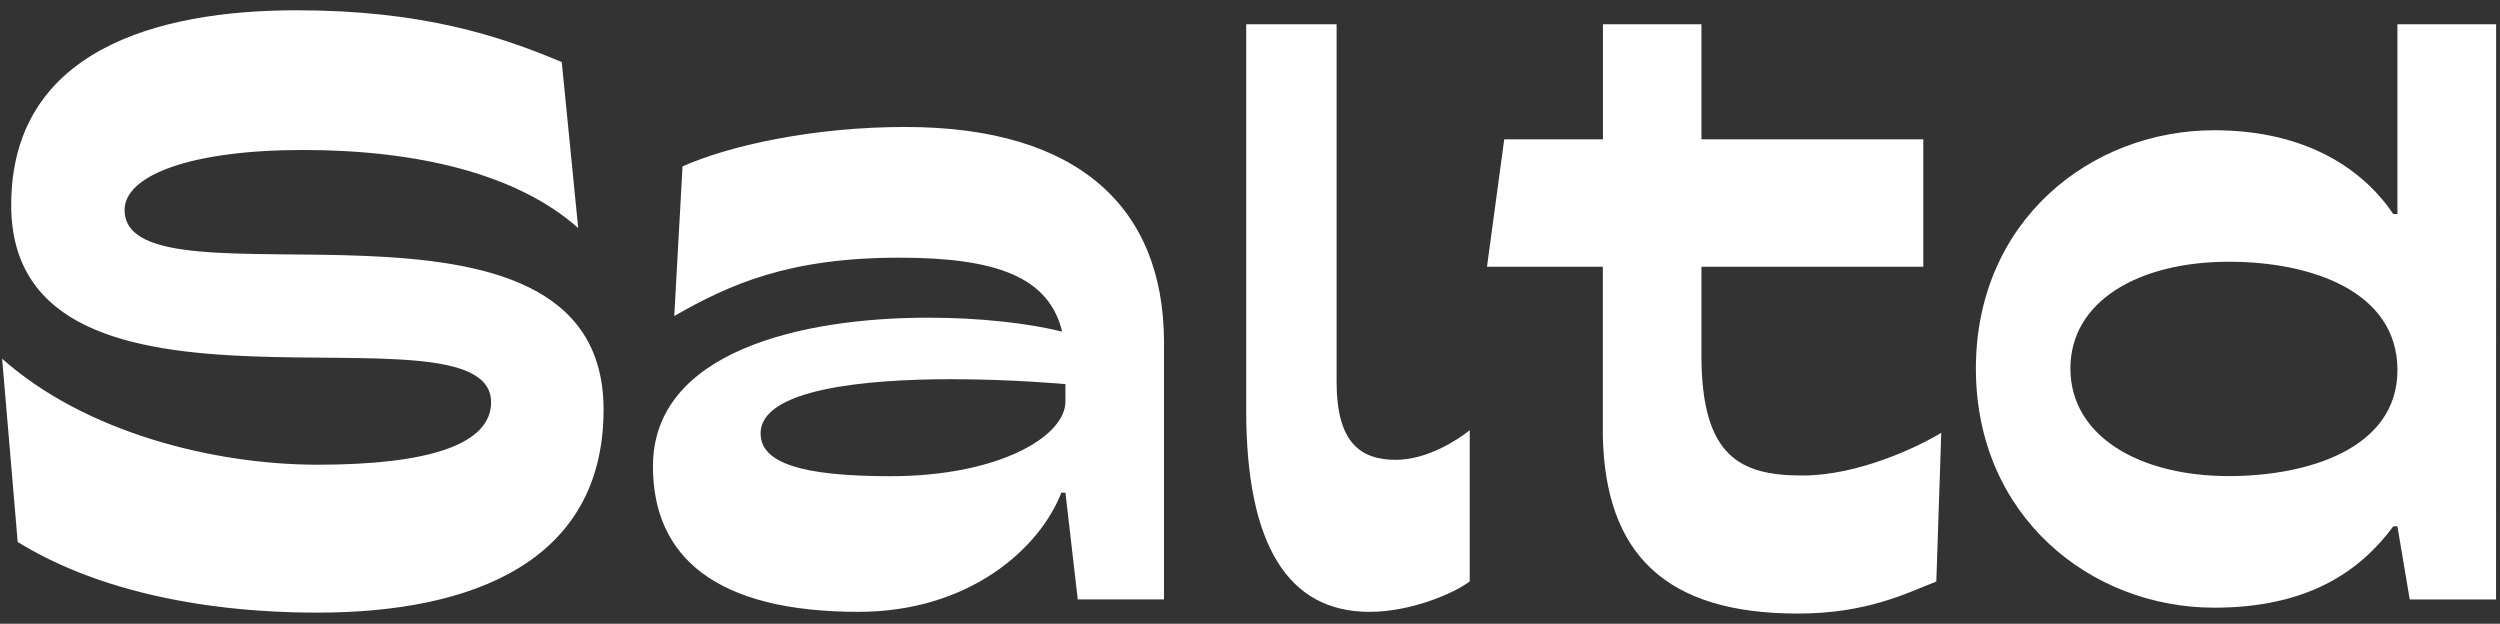
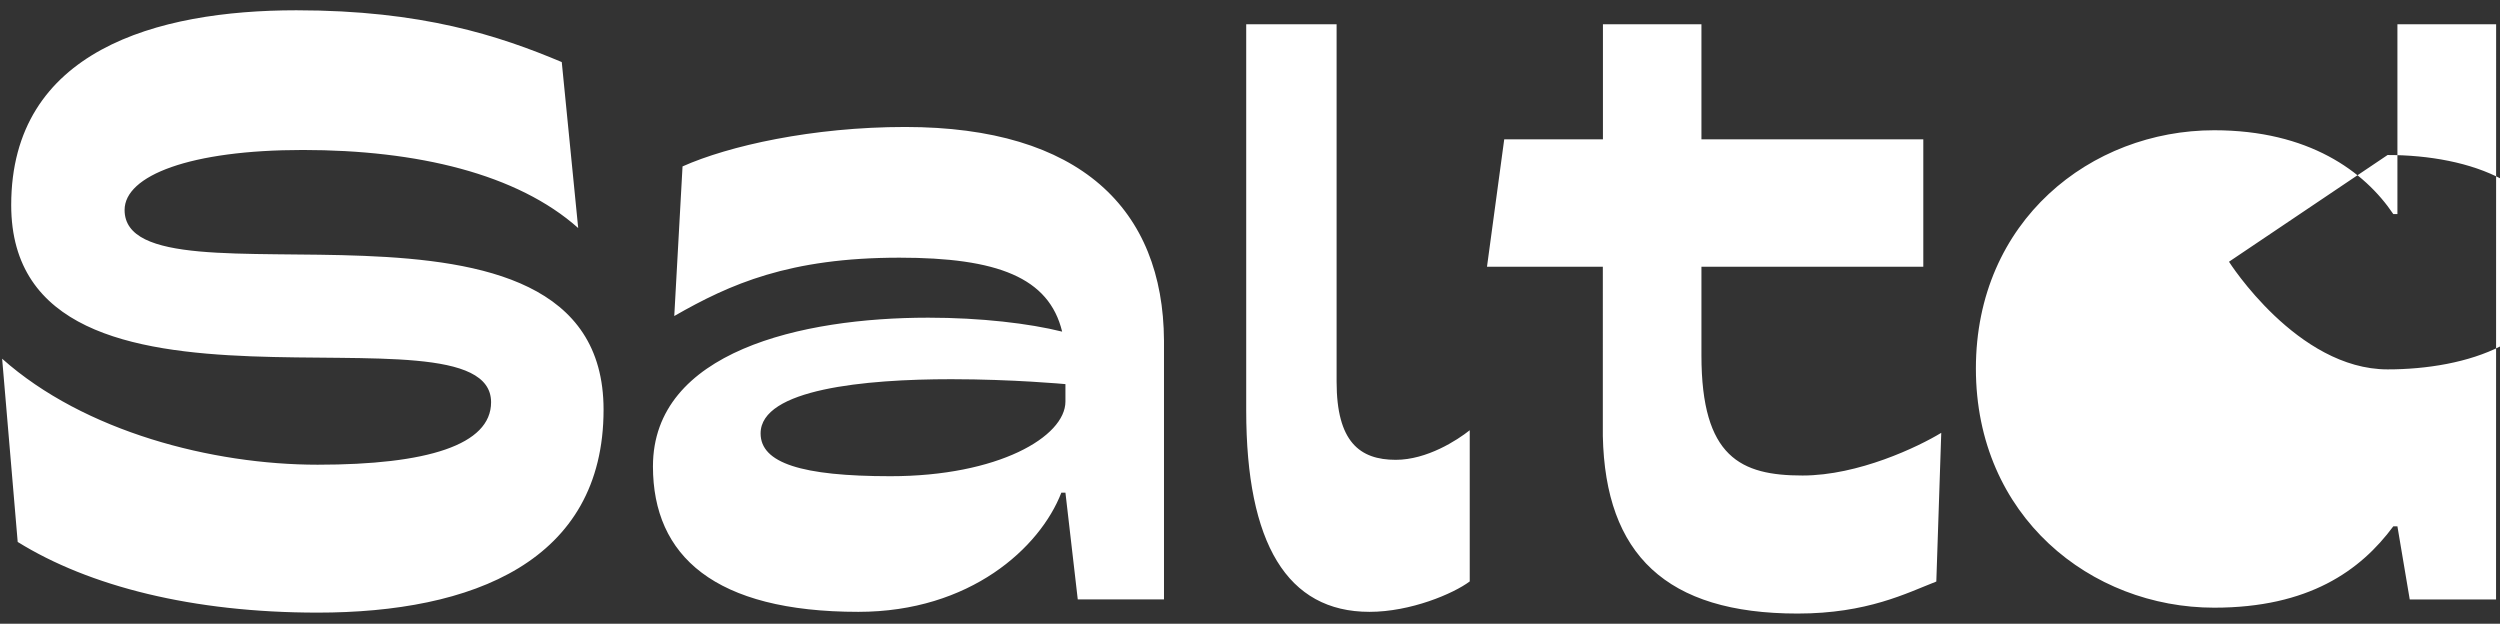
<svg xmlns="http://www.w3.org/2000/svg" width="937.062" height="233.79" style="max-height:500px" viewBox="544.769 71.025 937.062 233.79">
  <rect x="544.769" y="71.025" width="937.062" height="233.79" fill="#333333" stroke="none" />
  <defs>
    <style>.cls-1{fill:#fff}</style>
  </defs>
  <g id="Layer_2" data-name="Layer 2">
    <g id="Layer_1-2" data-name="Layer 1">
-       <path d="M545.57 205.48c30.8 27.41 78.85 39.73 118.27 39.73 41 0 65-7.39 65-23.41 0-40.66-179.87 19.4-179.87-73.92 0-57.9 54.52-73 106.88-73 47.12 0 76.07 9.55 99.48 19.41l6.16 62.21c-22.79-20.32-60.37-29.26-103.18-29.26-42.2 0-66.84 9.55-66.84 22.49C591.46 190.38 771 130 771 224.57c0 57-49.28 76.08-107.19 76.08-46.81 0-85.62-9.86-112.41-26.49ZM800.6 133.4c17.25-7.7 48.66-14.78 83.46-14.78 65.61 0 96.72 30.8 97 80.08v97h-32.32l-4.62-40h-1.54c-8 20.64-34.18 44.66-76.07 44.66-53.9 0-77-20.94-77-54.52 0-43.12 55.75-55.74 103.18-55.74 19.71 0 37.88 2.15 50.2 5.23-4.93-20.33-24.33-27.72-61-27.72-41.27 0-63.45 9.86-84.39 21.87Zm77.92 116.12c40.35 0 65.6-14.78 65.6-28V215s-19.71-1.84-42.81-1.84c-32.34 0-71.45 3.69-71.45 20.32 0 11.11 15.4 16.04 48.66 16.04Zm133.36-169.4h33.88v134c0 22.48 8.63 29.26 22.18 29.26 11.7 0 23.1-7.39 27.72-11.09v56.67c-6.16 4.62-22.18 11.4-37.58 11.4-30.8 0-46.2-25.56-46.2-75.46Zm170.63 0v43.12h83.16V171h-83.16v33.26c0 38.2 14.79 45 37.89 45 20.94 0 43.43-10.78 52-16l-1.85 55.74c-11.09 4.32-25.87 12-52 12-49.28 0-72.07-22.18-73-66.53V171h-43.42l6.46-47.74h37V80.12Zm297.84 215.6H1448l-4.62-27.41h-1.54c-12.32 16.63-31.73 30.49-67.15 30.49-46.19 0-89.31-34.19-89.31-89.63s43.12-89.32 89.31-89.32c35.42 0 56.37 15.4 67.15 31.42h1.54V80.12h37Zm-100.1-126.59c-33.88 0-59.44 14.79-59.44 40s25.56 40.35 59.44 40.35c29.26 0 63.14-10.16 63.14-39.73s-32.34-40.62-63.14-40.62Z" class="cls-1" />
-       <path id="Layer_1-2-2" d="M177 375.84c0-2.88.06-5.75.06-8.63v-131l-.53-.15-70.25 121.7-21.66-12.49 69.75-120.83-.45-.47-121.64 70.22c-4.15-7.2-8.29-14.35-12.5-21.65l122.55-70.76-.16-.55-138.68 7.85L0 166.71l130.3 4.82.15-.56-112.88-56.92c6.08-12.85 12.1-25.59 18.19-38.48l110.48 69.35.38-.38L77.31 38.78l35-24.24 61 115.32.55-.1q-3.57-63-7.15-126.28L209.08 0l-4.82 130.3.55.18q28.42-56.35 56.93-112.91l38.49 18.19-69.38 110.5.37.39L337 77.31l24.23 35-115.09 60.89.14.56h129.58v24.73c-1.09 0-2.17.11-3.26.11H236.2l-.16.62 121.73 70.3-12.51 21.64-121-69.88-.33.44q35.1 60.82 70.3 121.79L272.54 356l-69.83-120.92-.52.16v132.9c0 2.57 0 5.13.05 7.7Z" class="cls-1" data-name="Layer 1-2" />
+       <path d="M545.57 205.48c30.8 27.41 78.85 39.73 118.27 39.73 41 0 65-7.39 65-23.41 0-40.66-179.87 19.4-179.87-73.92 0-57.9 54.52-73 106.88-73 47.12 0 76.07 9.55 99.48 19.41l6.16 62.21c-22.79-20.32-60.37-29.26-103.18-29.26-42.2 0-66.84 9.55-66.84 22.49C591.46 190.38 771 130 771 224.57c0 57-49.28 76.08-107.19 76.08-46.81 0-85.62-9.86-112.41-26.49ZM800.6 133.4c17.25-7.7 48.66-14.78 83.46-14.78 65.61 0 96.72 30.8 97 80.08v97h-32.32l-4.62-40h-1.54c-8 20.64-34.18 44.66-76.07 44.66-53.9 0-77-20.94-77-54.52 0-43.12 55.75-55.74 103.18-55.74 19.71 0 37.88 2.15 50.2 5.23-4.93-20.33-24.33-27.72-61-27.72-41.27 0-63.45 9.86-84.39 21.87Zm77.92 116.12c40.35 0 65.6-14.78 65.6-28V215s-19.71-1.84-42.81-1.84c-32.34 0-71.45 3.69-71.45 20.32 0 11.11 15.4 16.04 48.66 16.04Zm133.36-169.4h33.88v134c0 22.48 8.63 29.26 22.18 29.26 11.7 0 23.1-7.39 27.72-11.09v56.67c-6.16 4.62-22.18 11.4-37.58 11.4-30.8 0-46.2-25.56-46.2-75.46Zm170.63 0v43.12h83.16V171h-83.16v33.26c0 38.2 14.79 45 37.89 45 20.94 0 43.43-10.78 52-16l-1.85 55.74c-11.09 4.32-25.87 12-52 12-49.28 0-72.07-22.18-73-66.53V171h-43.42l6.46-47.74h37V80.12Zm297.84 215.6H1448l-4.62-27.41h-1.54c-12.32 16.63-31.73 30.49-67.15 30.49-46.19 0-89.31-34.19-89.31-89.63s43.12-89.32 89.31-89.32c35.42 0 56.37 15.4 67.15 31.42h1.54V80.12h37Zm-100.1-126.59s25.56 40.35 59.44 40.35c29.26 0 63.14-10.16 63.14-39.73s-32.34-40.62-63.14-40.62Z" class="cls-1" />
    </g>
  </g>
</svg>